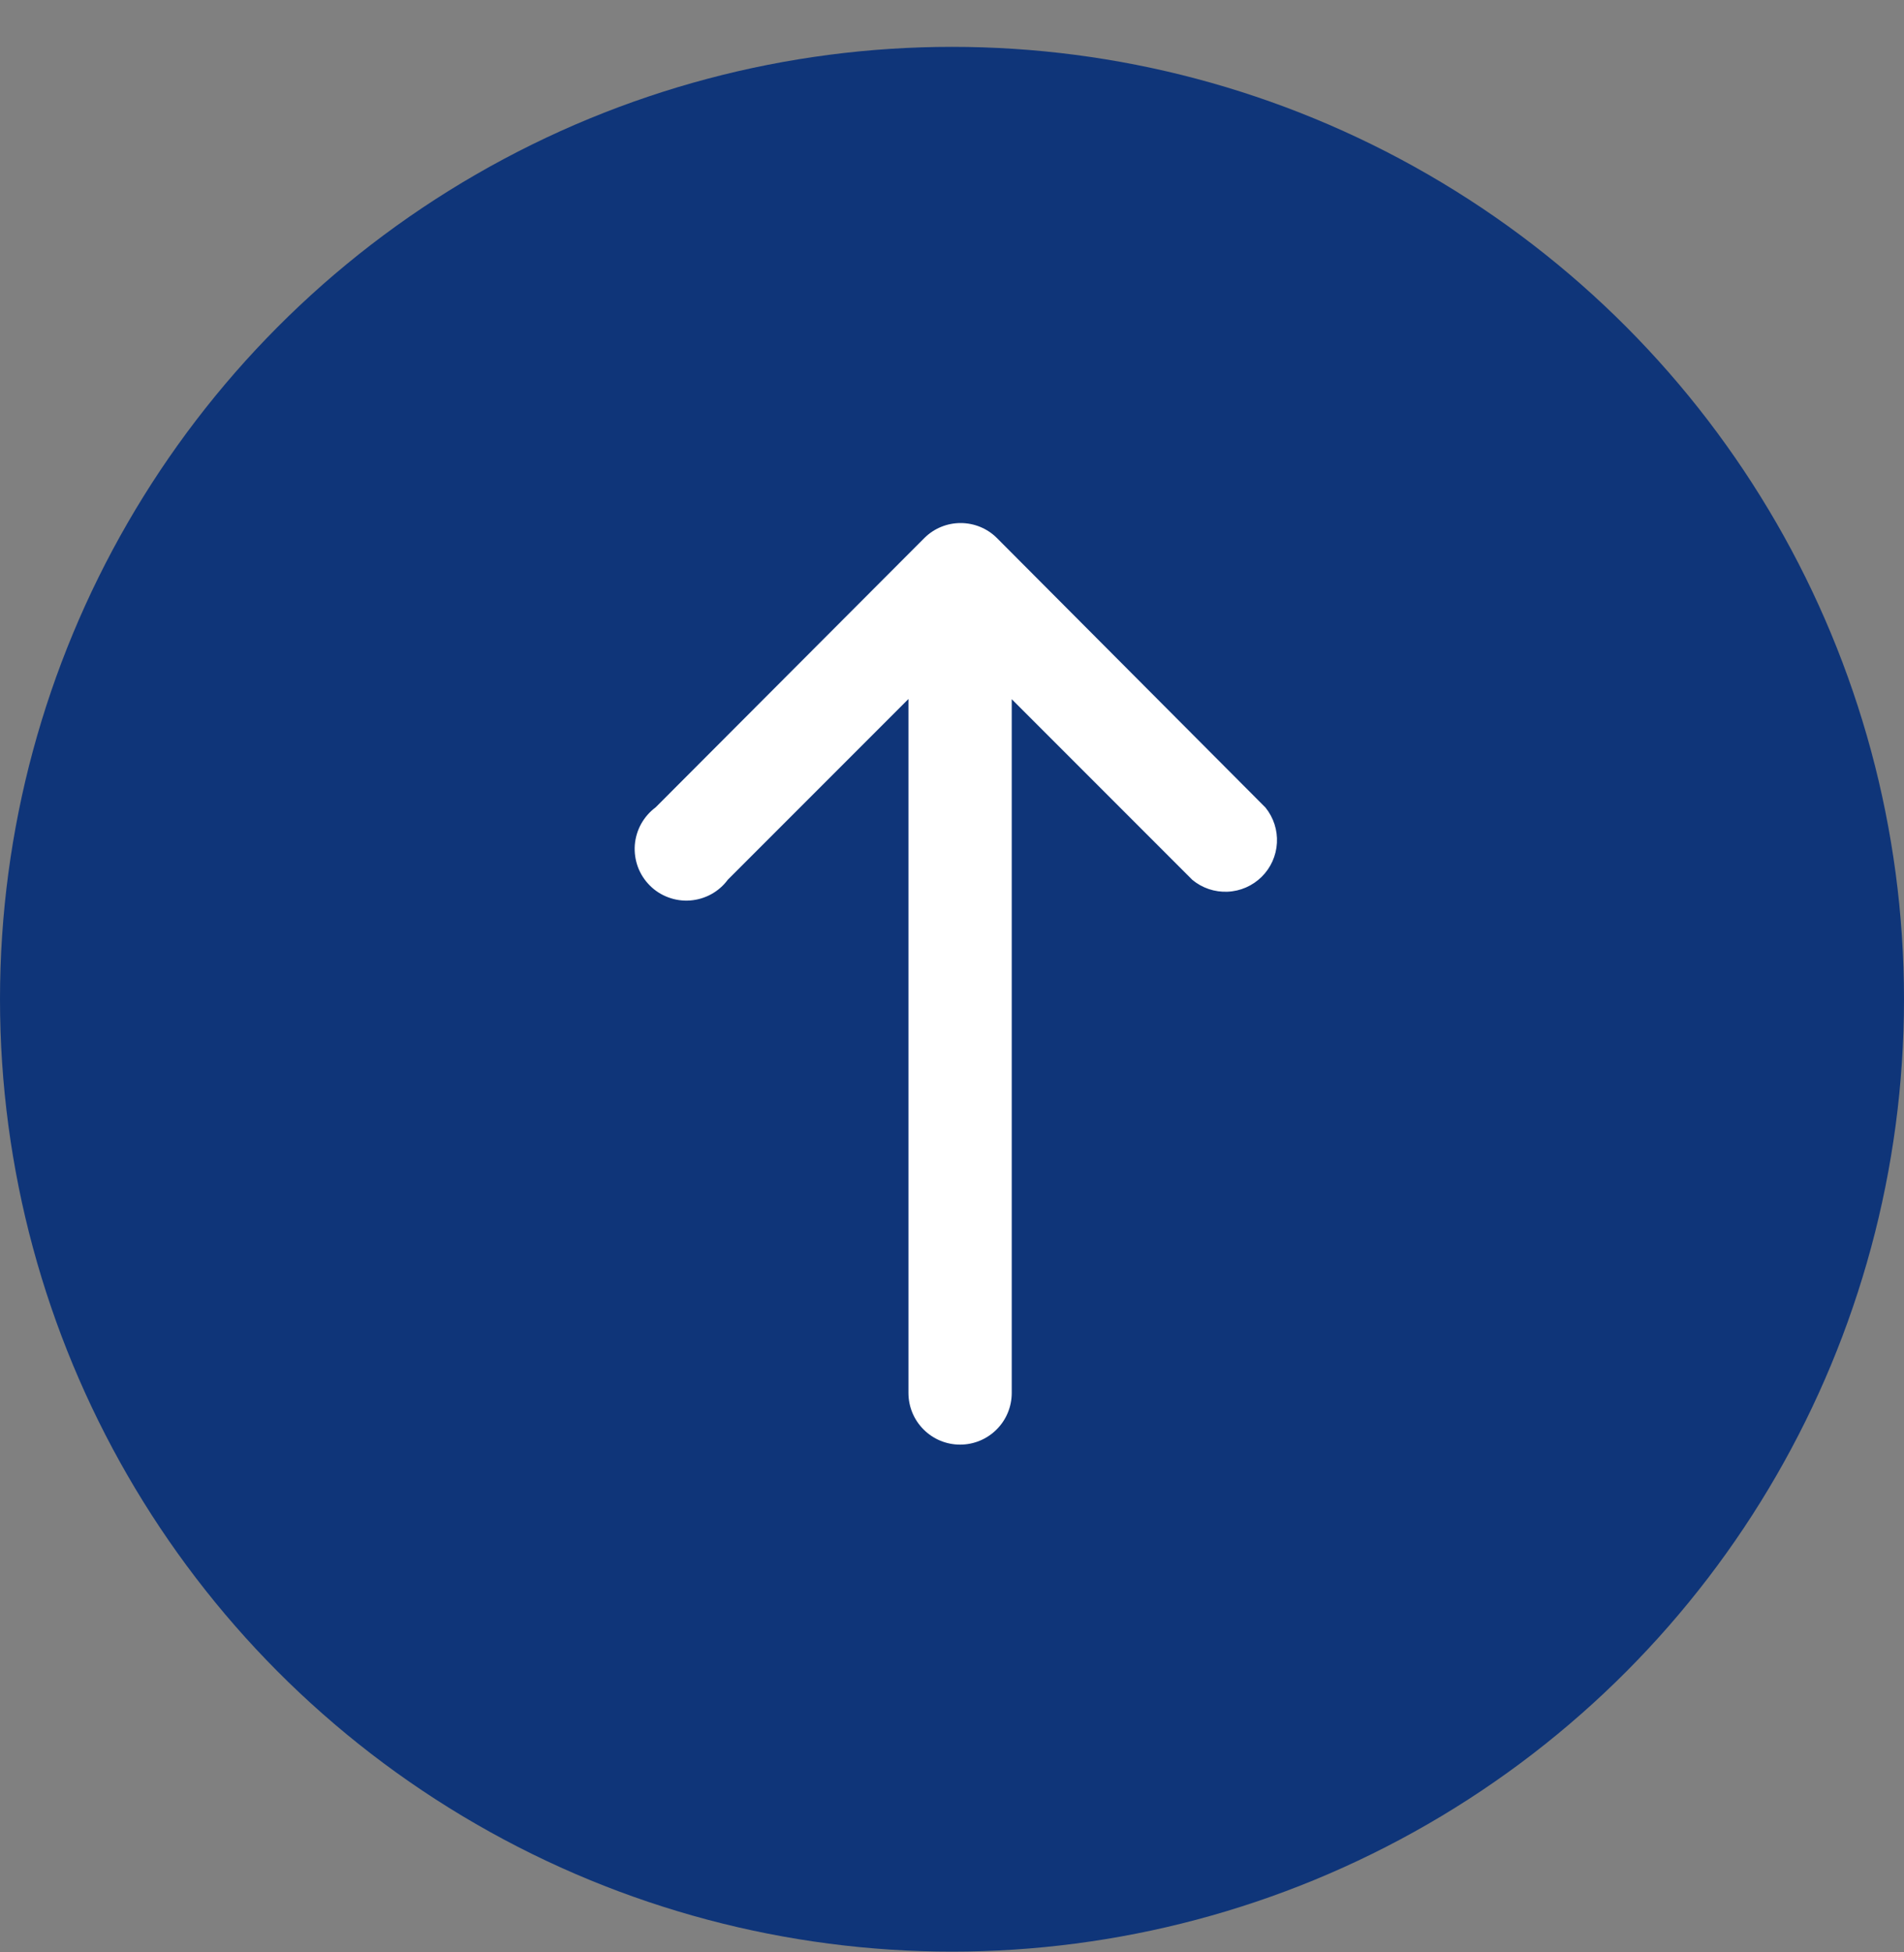
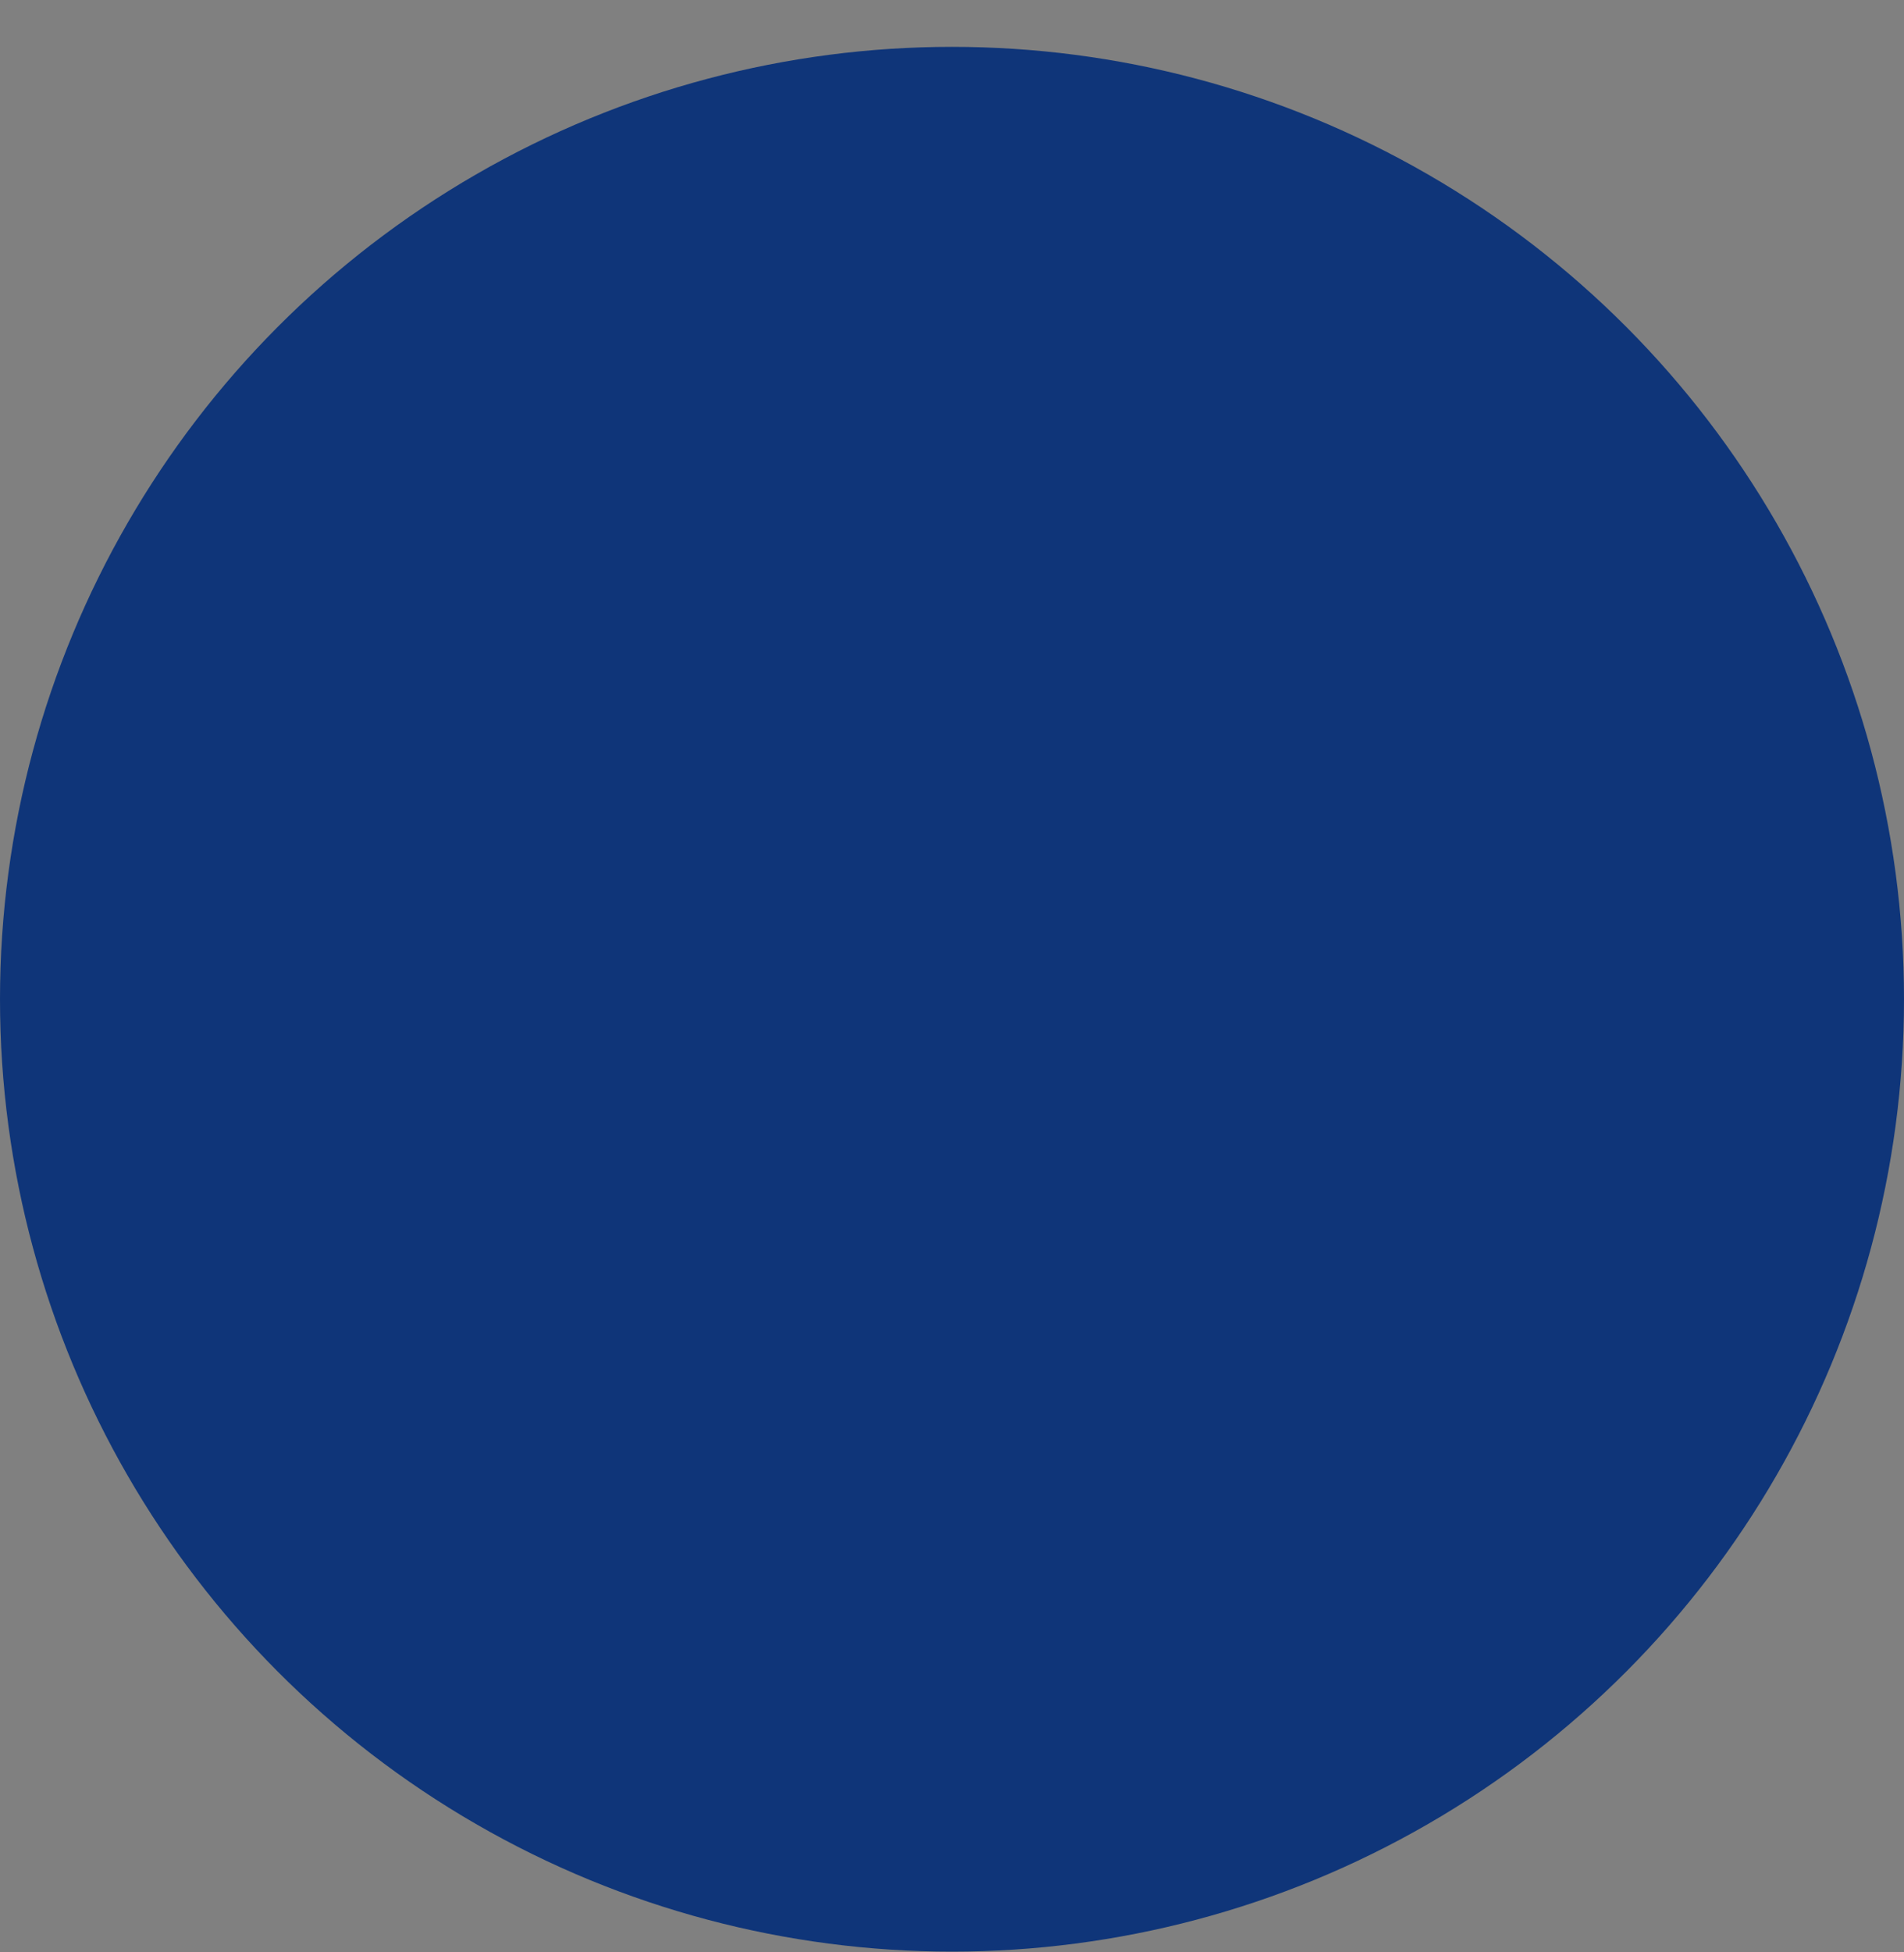
<svg xmlns="http://www.w3.org/2000/svg" width="40" height="41" viewBox="0 0 40 41" fill="none">
  <rect x="0" y="0" width="40" height="41" fill="#808080" stroke="none" />
  <circle cx="20" cy="20.984" r="20" fill="#0F3579" />
-   <path d="M20.94 11.295C20.738 11.095 20.465 10.984 20.181 10.984C19.897 10.984 19.625 11.095 19.423 11.295L13.773 16.955C13.648 17.048 13.544 17.167 13.468 17.304C13.393 17.44 13.348 17.592 13.336 17.747C13.325 17.903 13.347 18.059 13.401 18.206C13.455 18.352 13.541 18.485 13.651 18.595C13.761 18.706 13.894 18.791 14.041 18.845C14.187 18.899 14.343 18.922 14.499 18.91C14.655 18.898 14.806 18.853 14.943 18.778C15.079 18.703 15.198 18.599 15.291 18.473L19.085 14.679V29.252C19.085 29.54 19.199 29.816 19.403 30.019C19.606 30.223 19.882 30.337 20.17 30.337C20.458 30.337 20.734 30.223 20.937 30.019C21.141 29.816 21.255 29.54 21.255 29.252V14.683L25.049 18.477C25.256 18.649 25.52 18.738 25.789 18.726C26.058 18.715 26.313 18.603 26.505 18.414C26.697 18.225 26.811 17.971 26.826 17.702C26.841 17.433 26.755 17.168 26.586 16.959L20.94 11.295Z" fill="white" />
</svg>